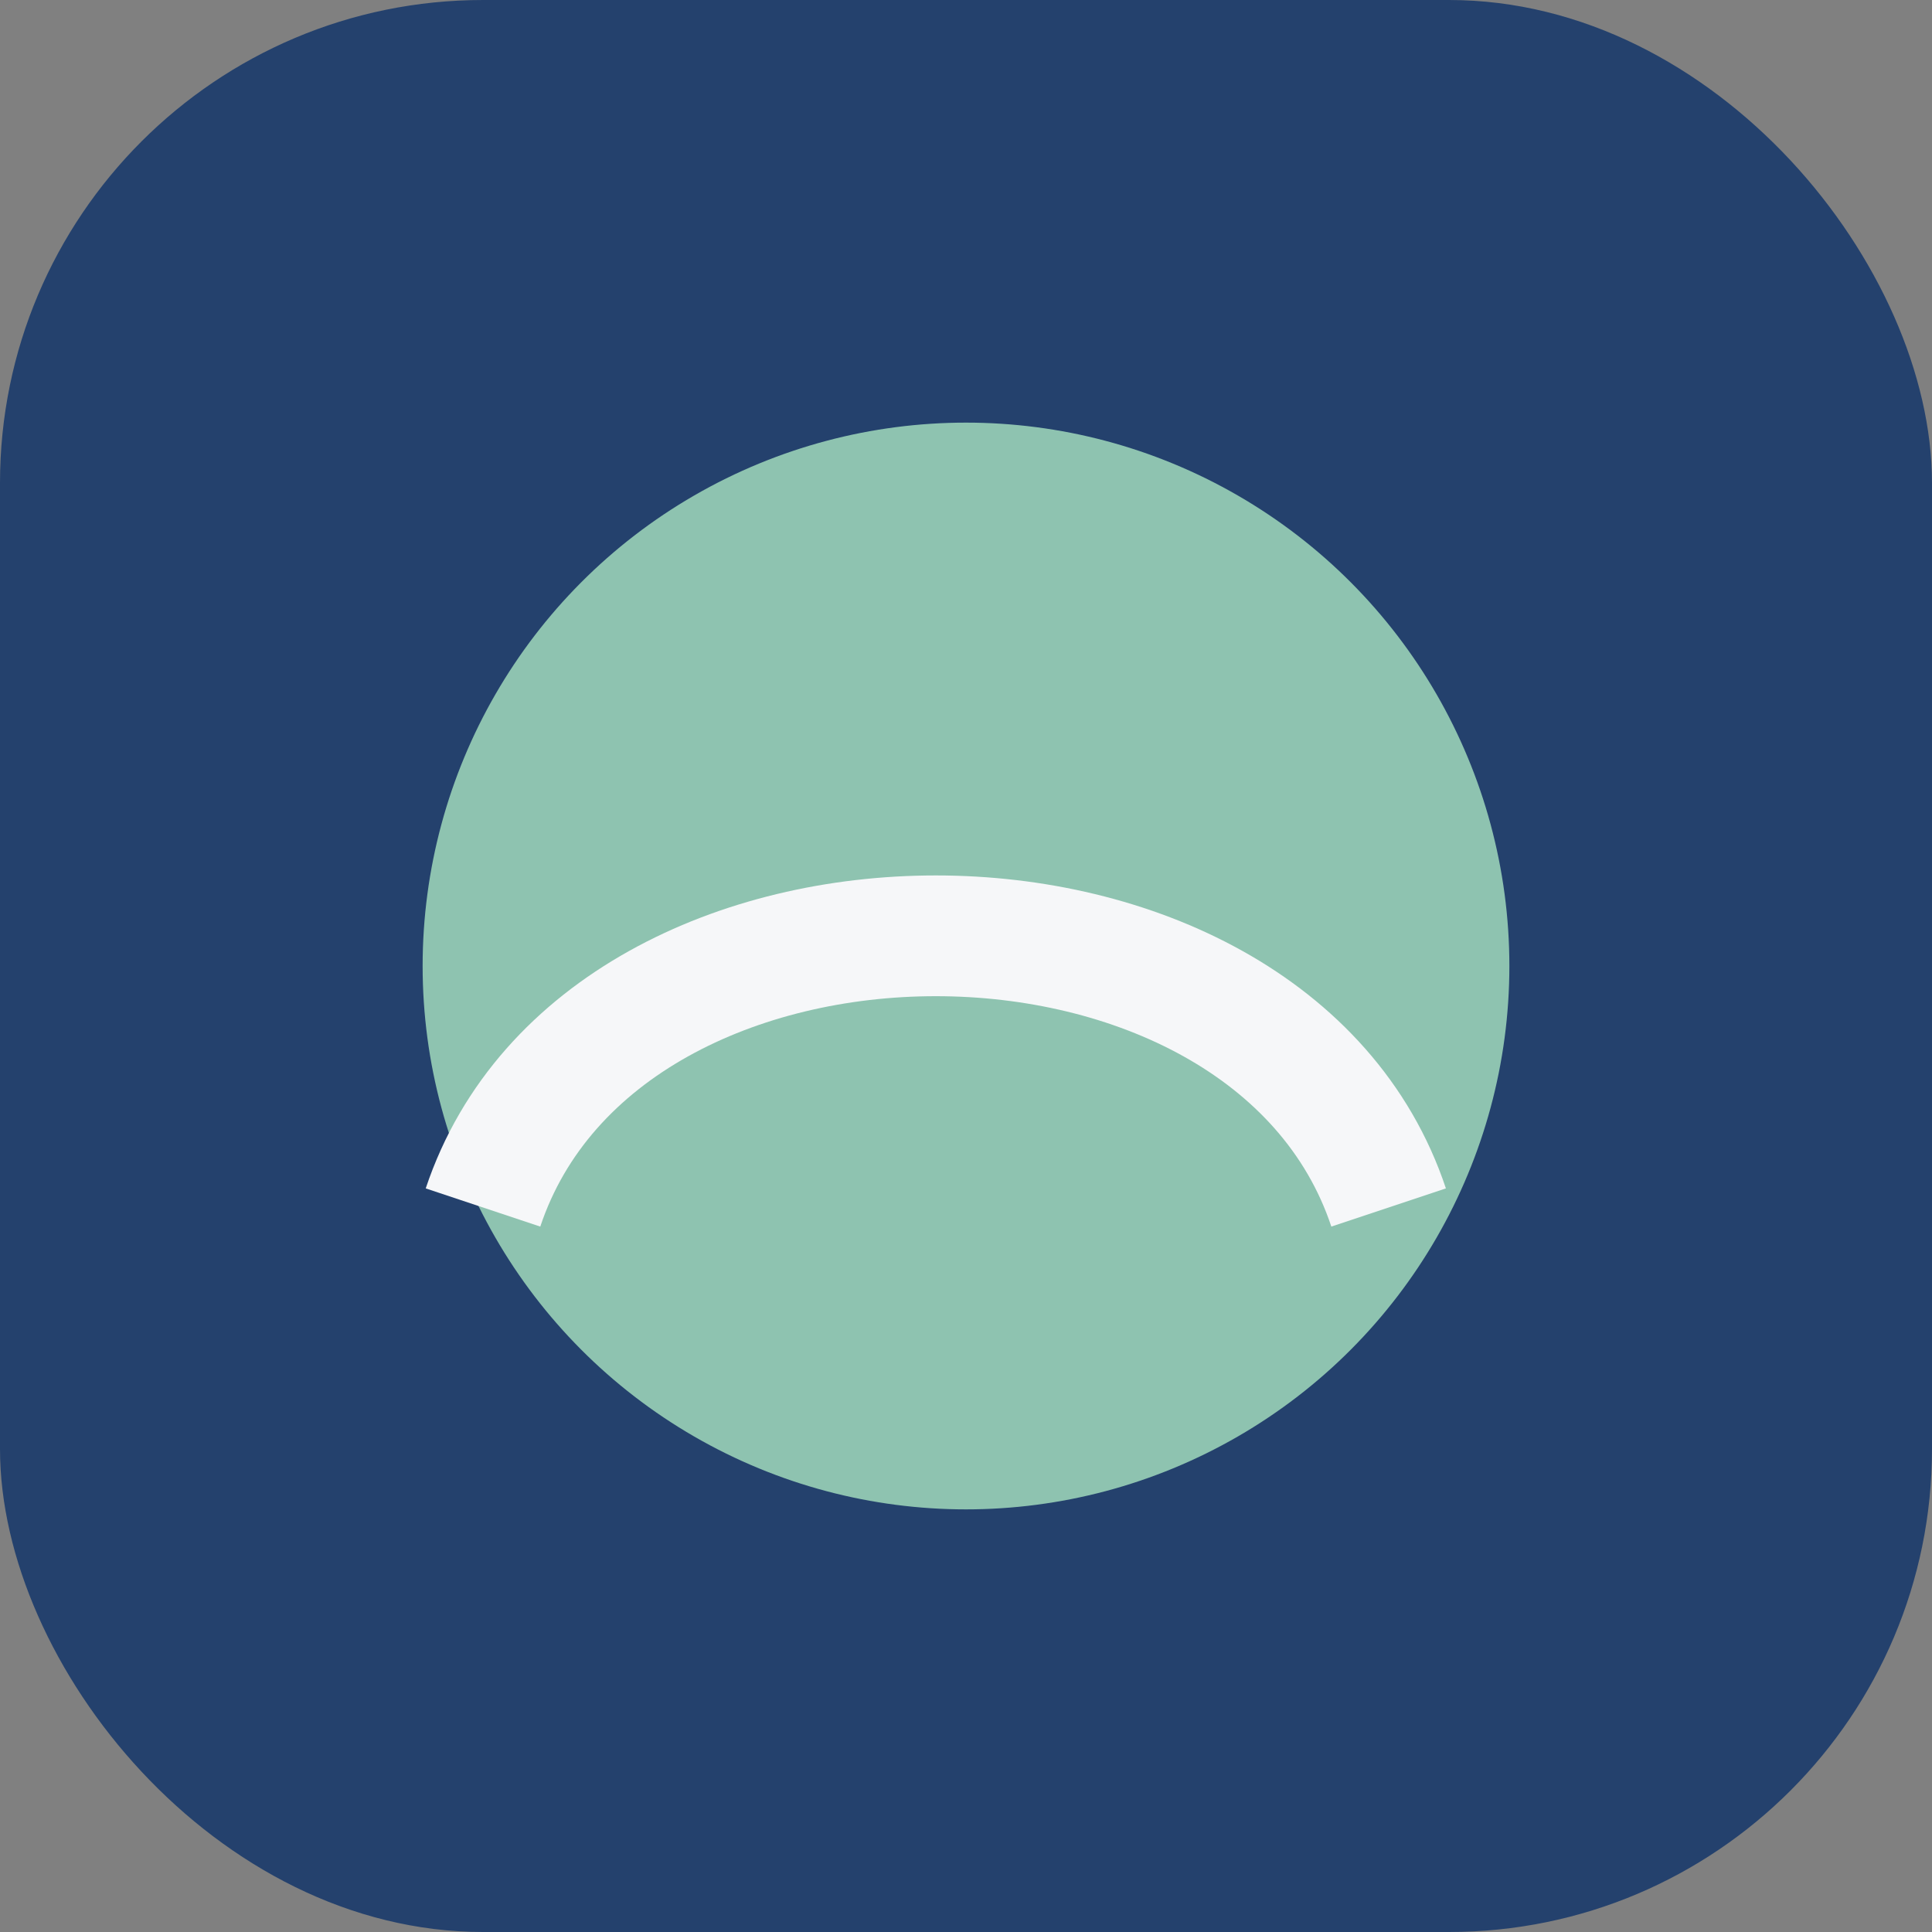
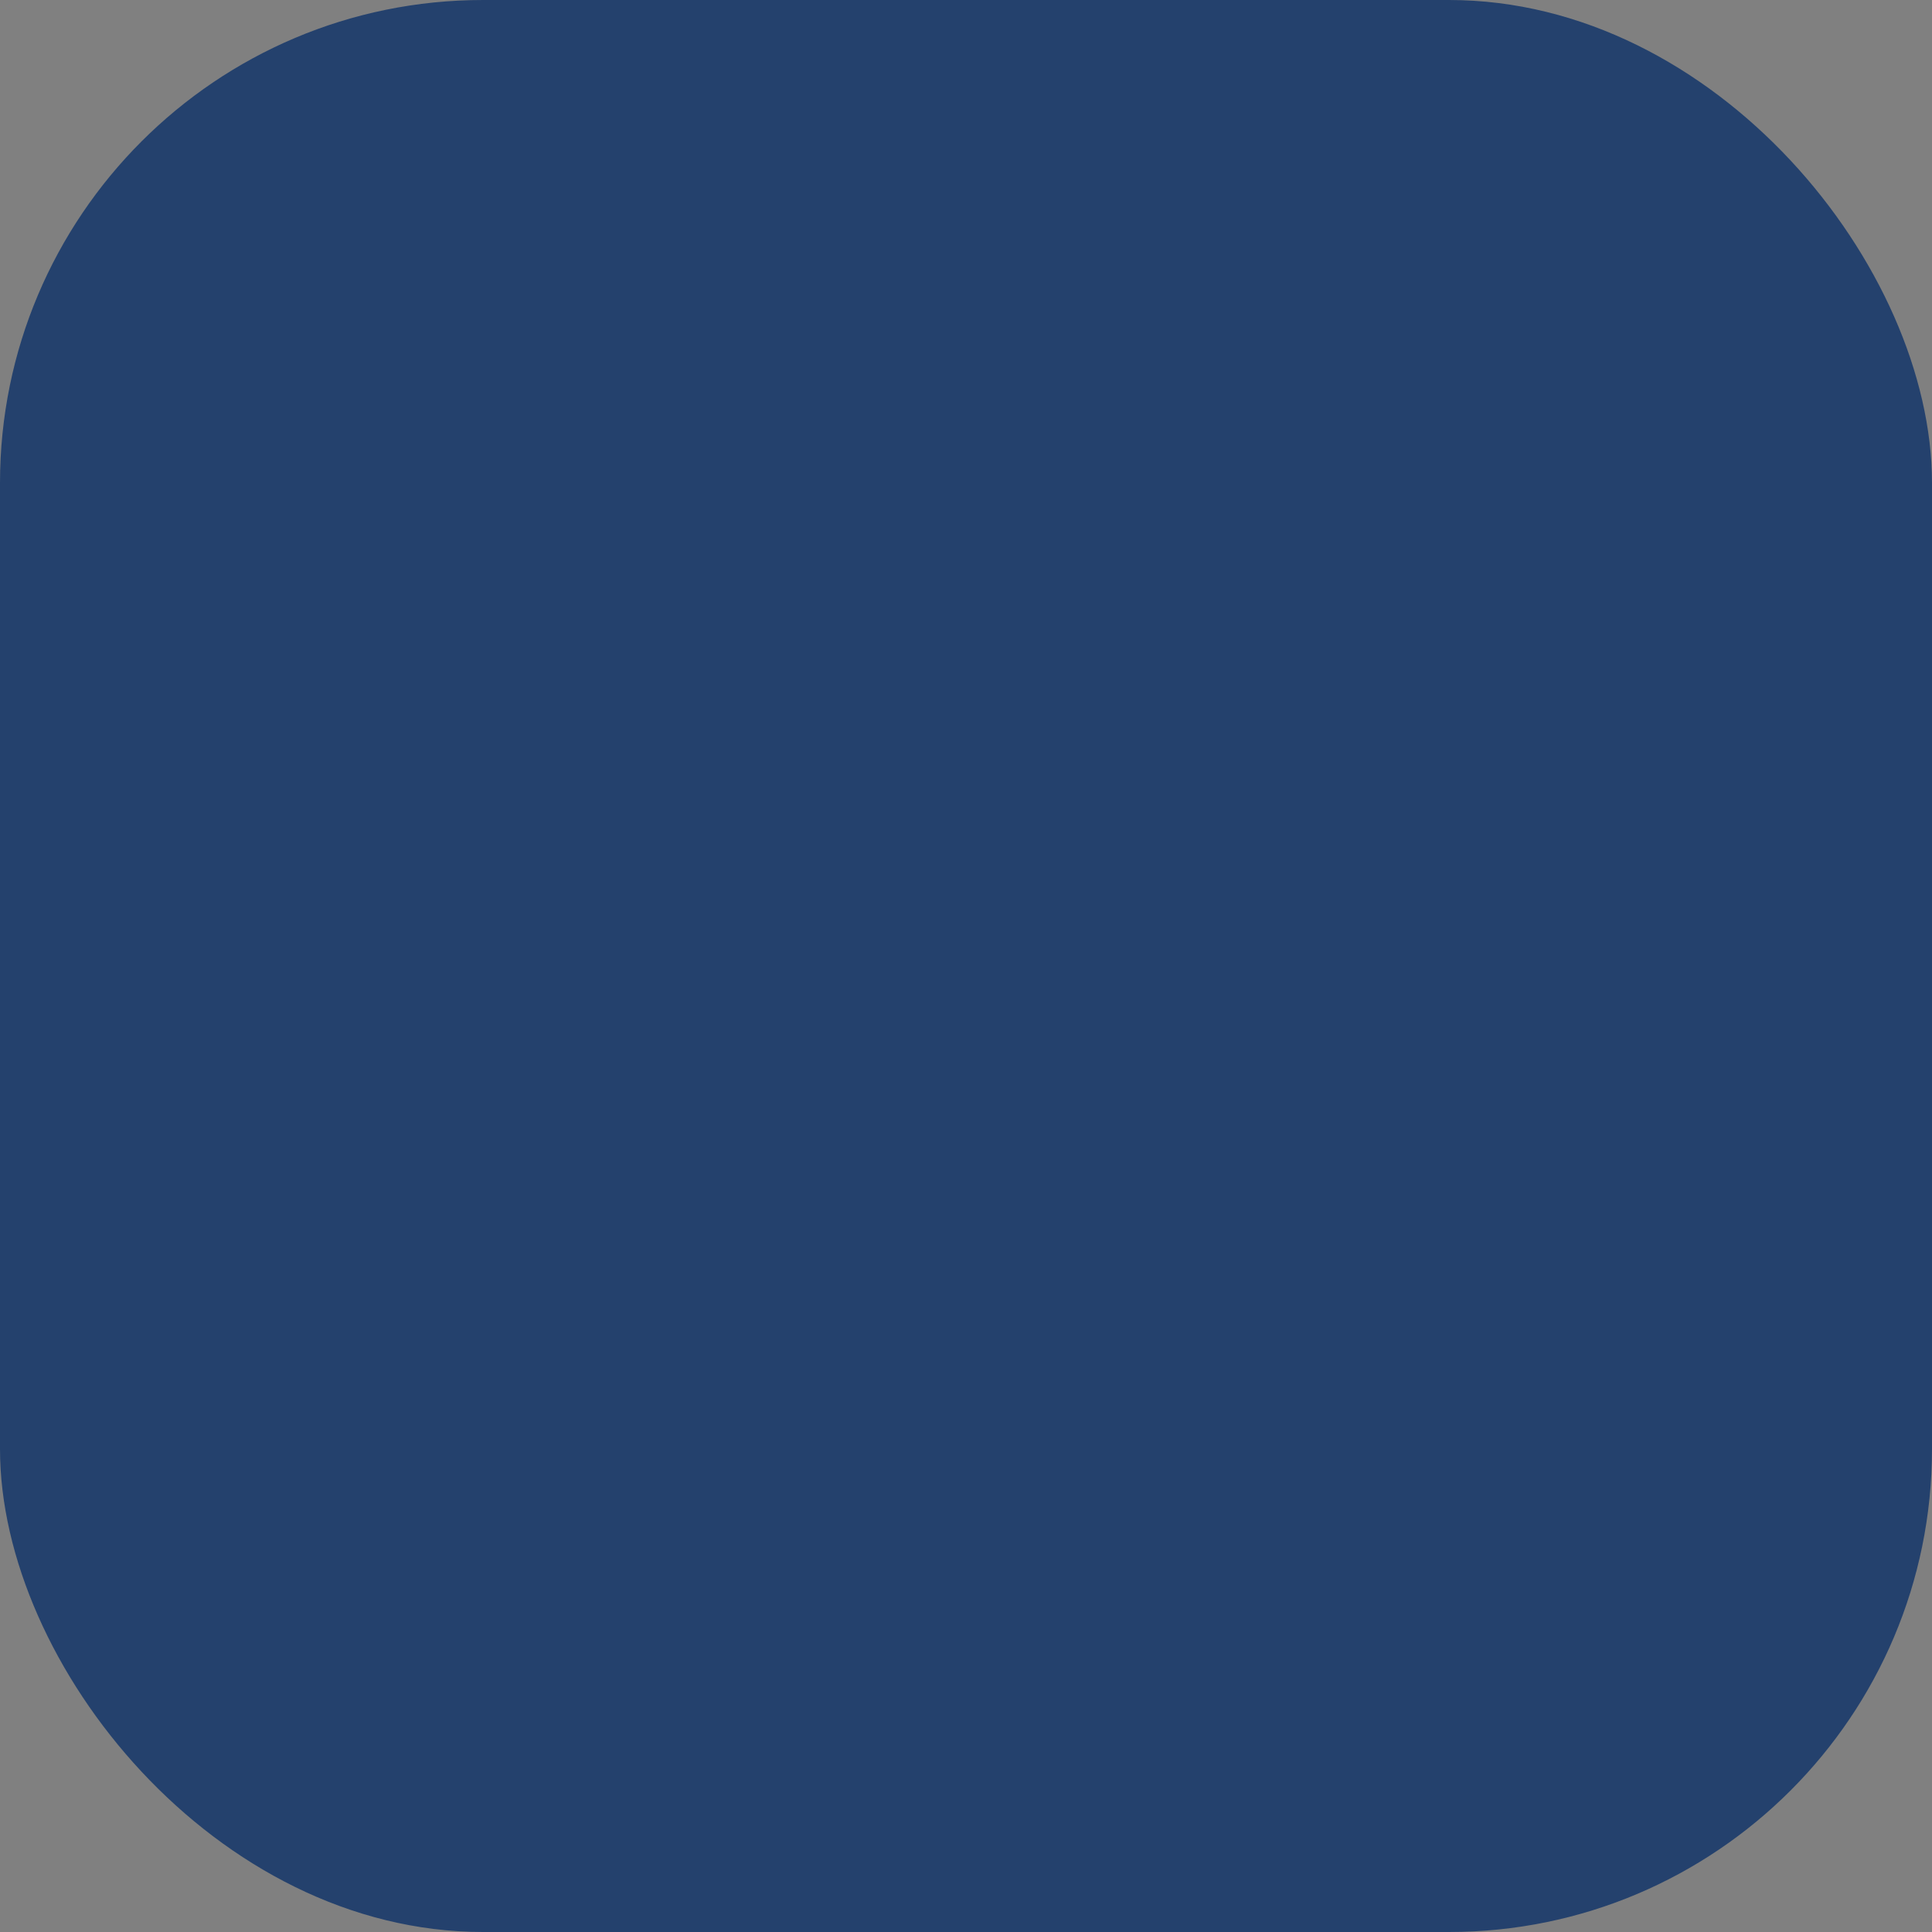
<svg xmlns="http://www.w3.org/2000/svg" width="32" height="32" viewBox="0 0 32 32">
  <rect x="0" y="0" width="32" height="32" fill="#808080" stroke="none" />
  <rect width="32" height="32" rx="8" fill="#24416D" />
-   <circle cx="16" cy="16" r="9" fill="#8EC3B0" />
-   <path d="M8 20c2-6 13-6 15 0" stroke="#F6F7F9" stroke-width="2" fill="none" />
</svg>